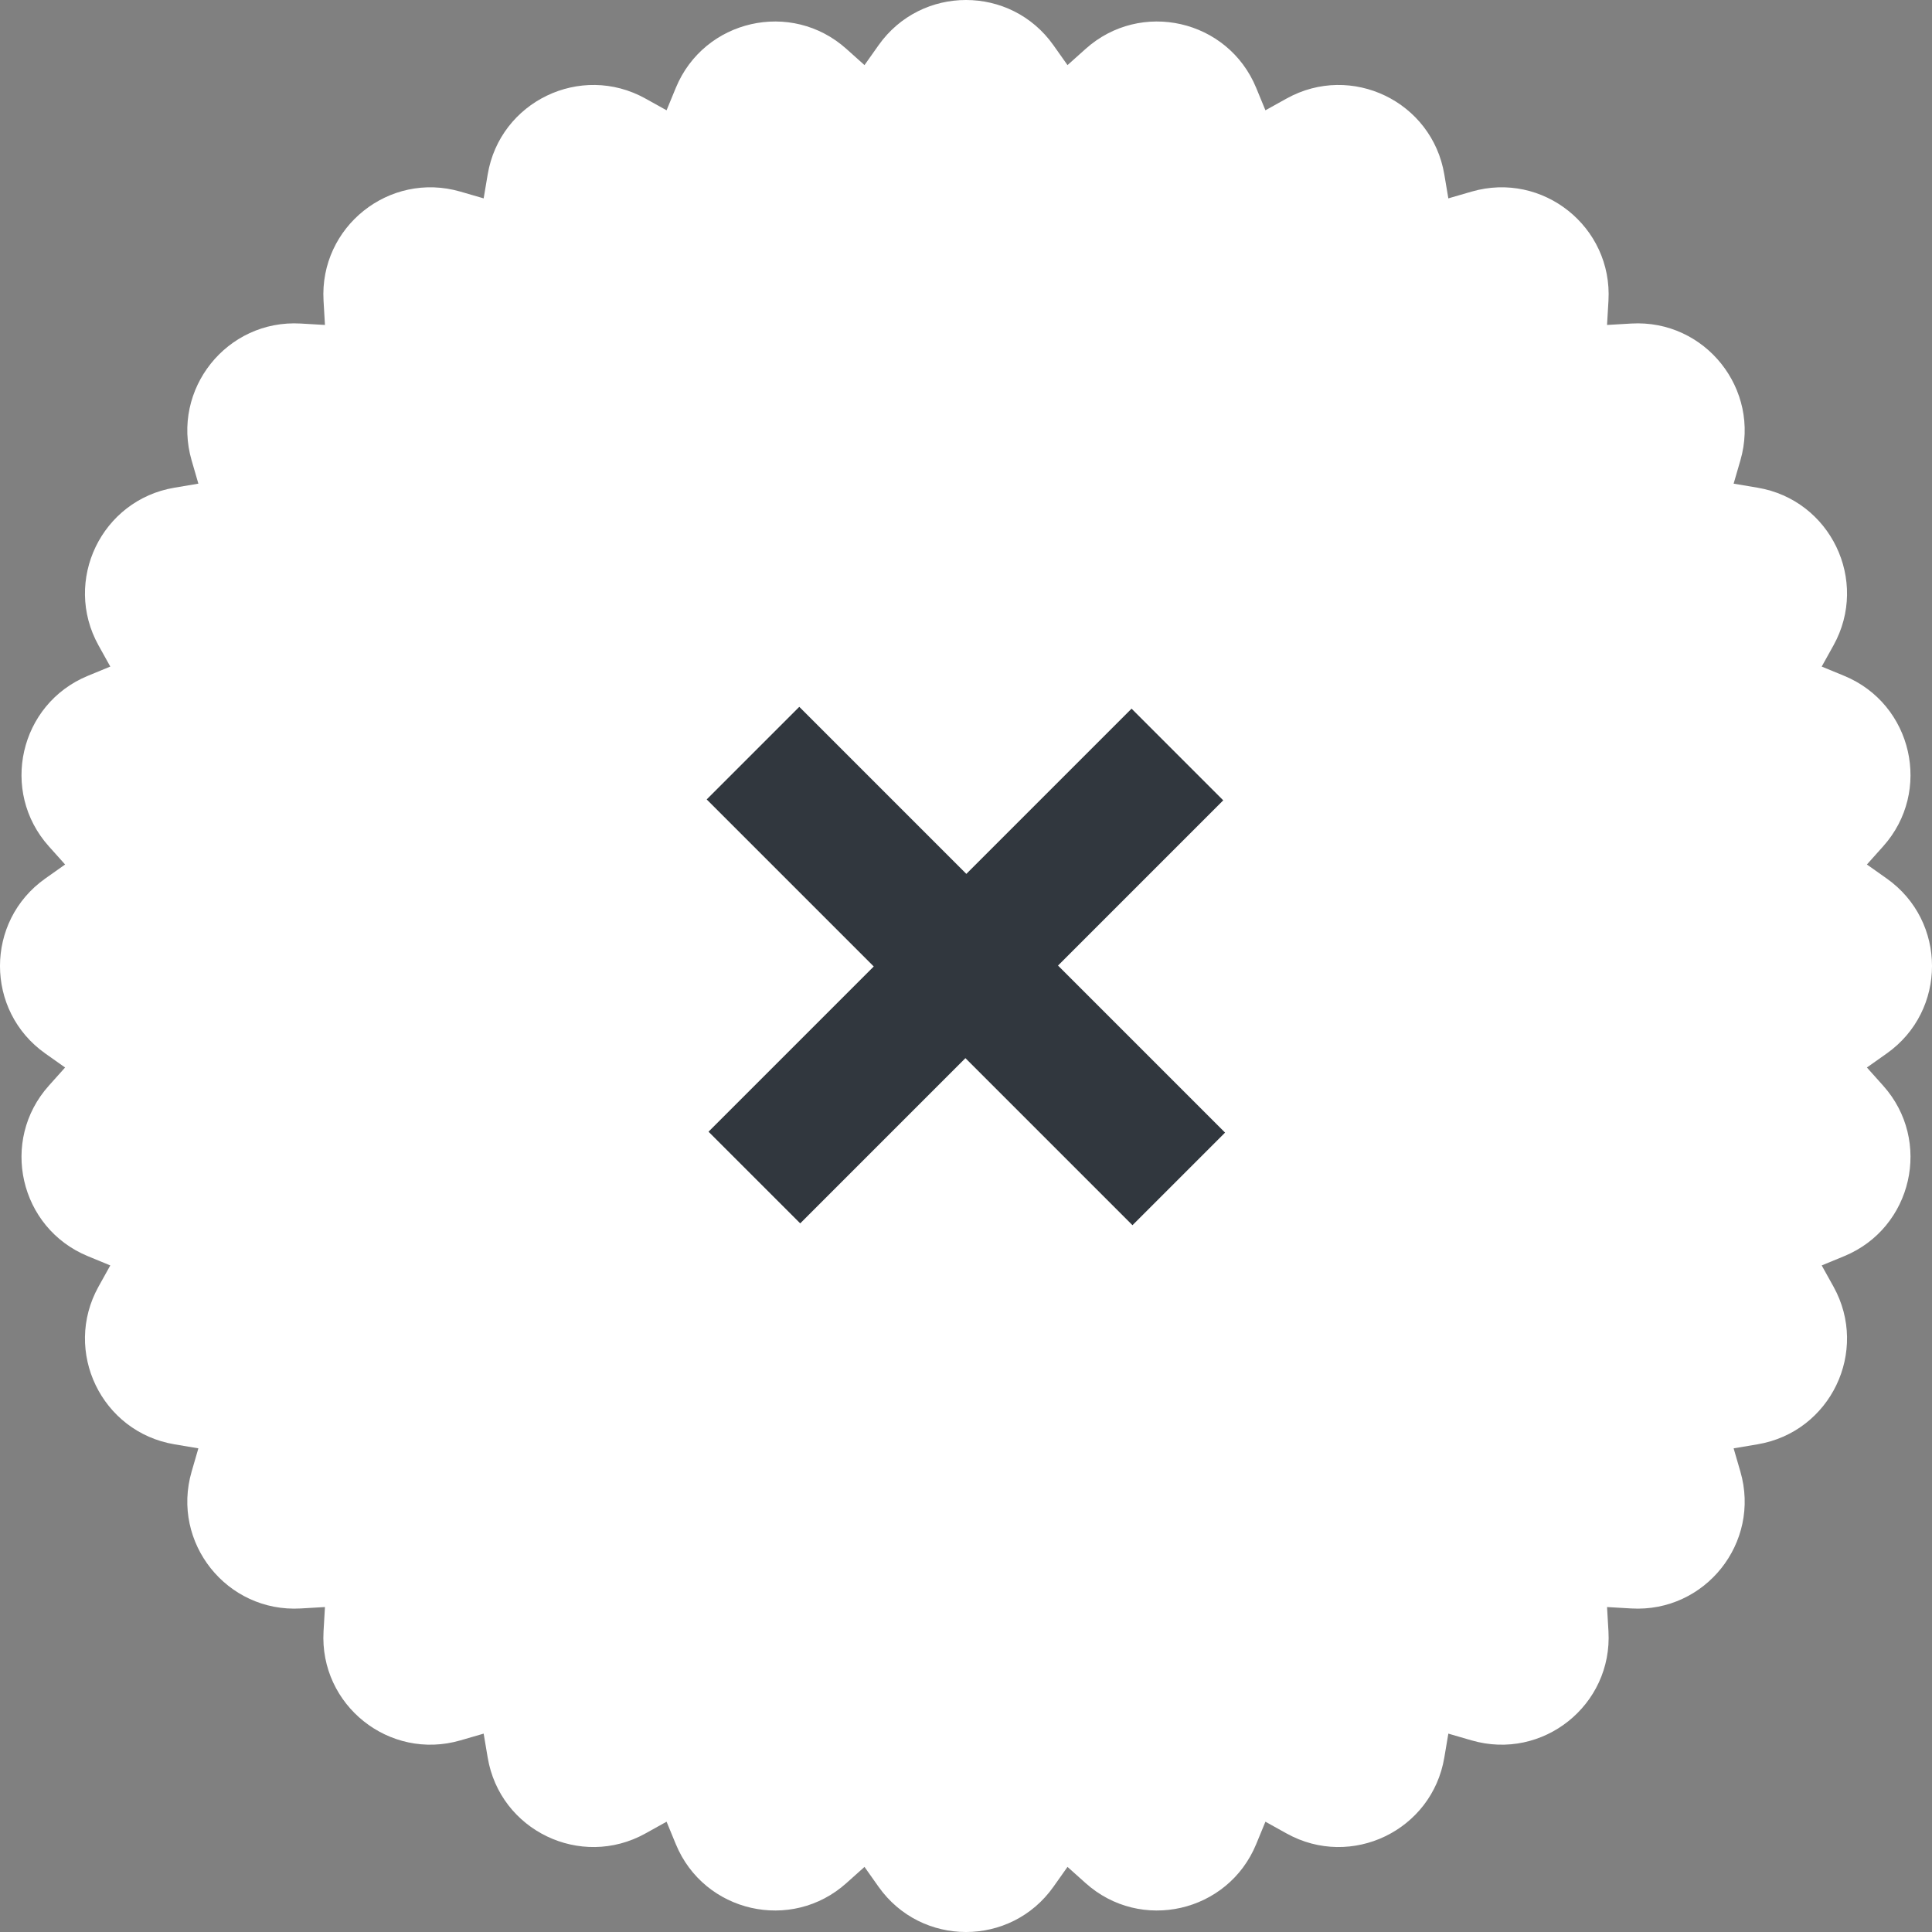
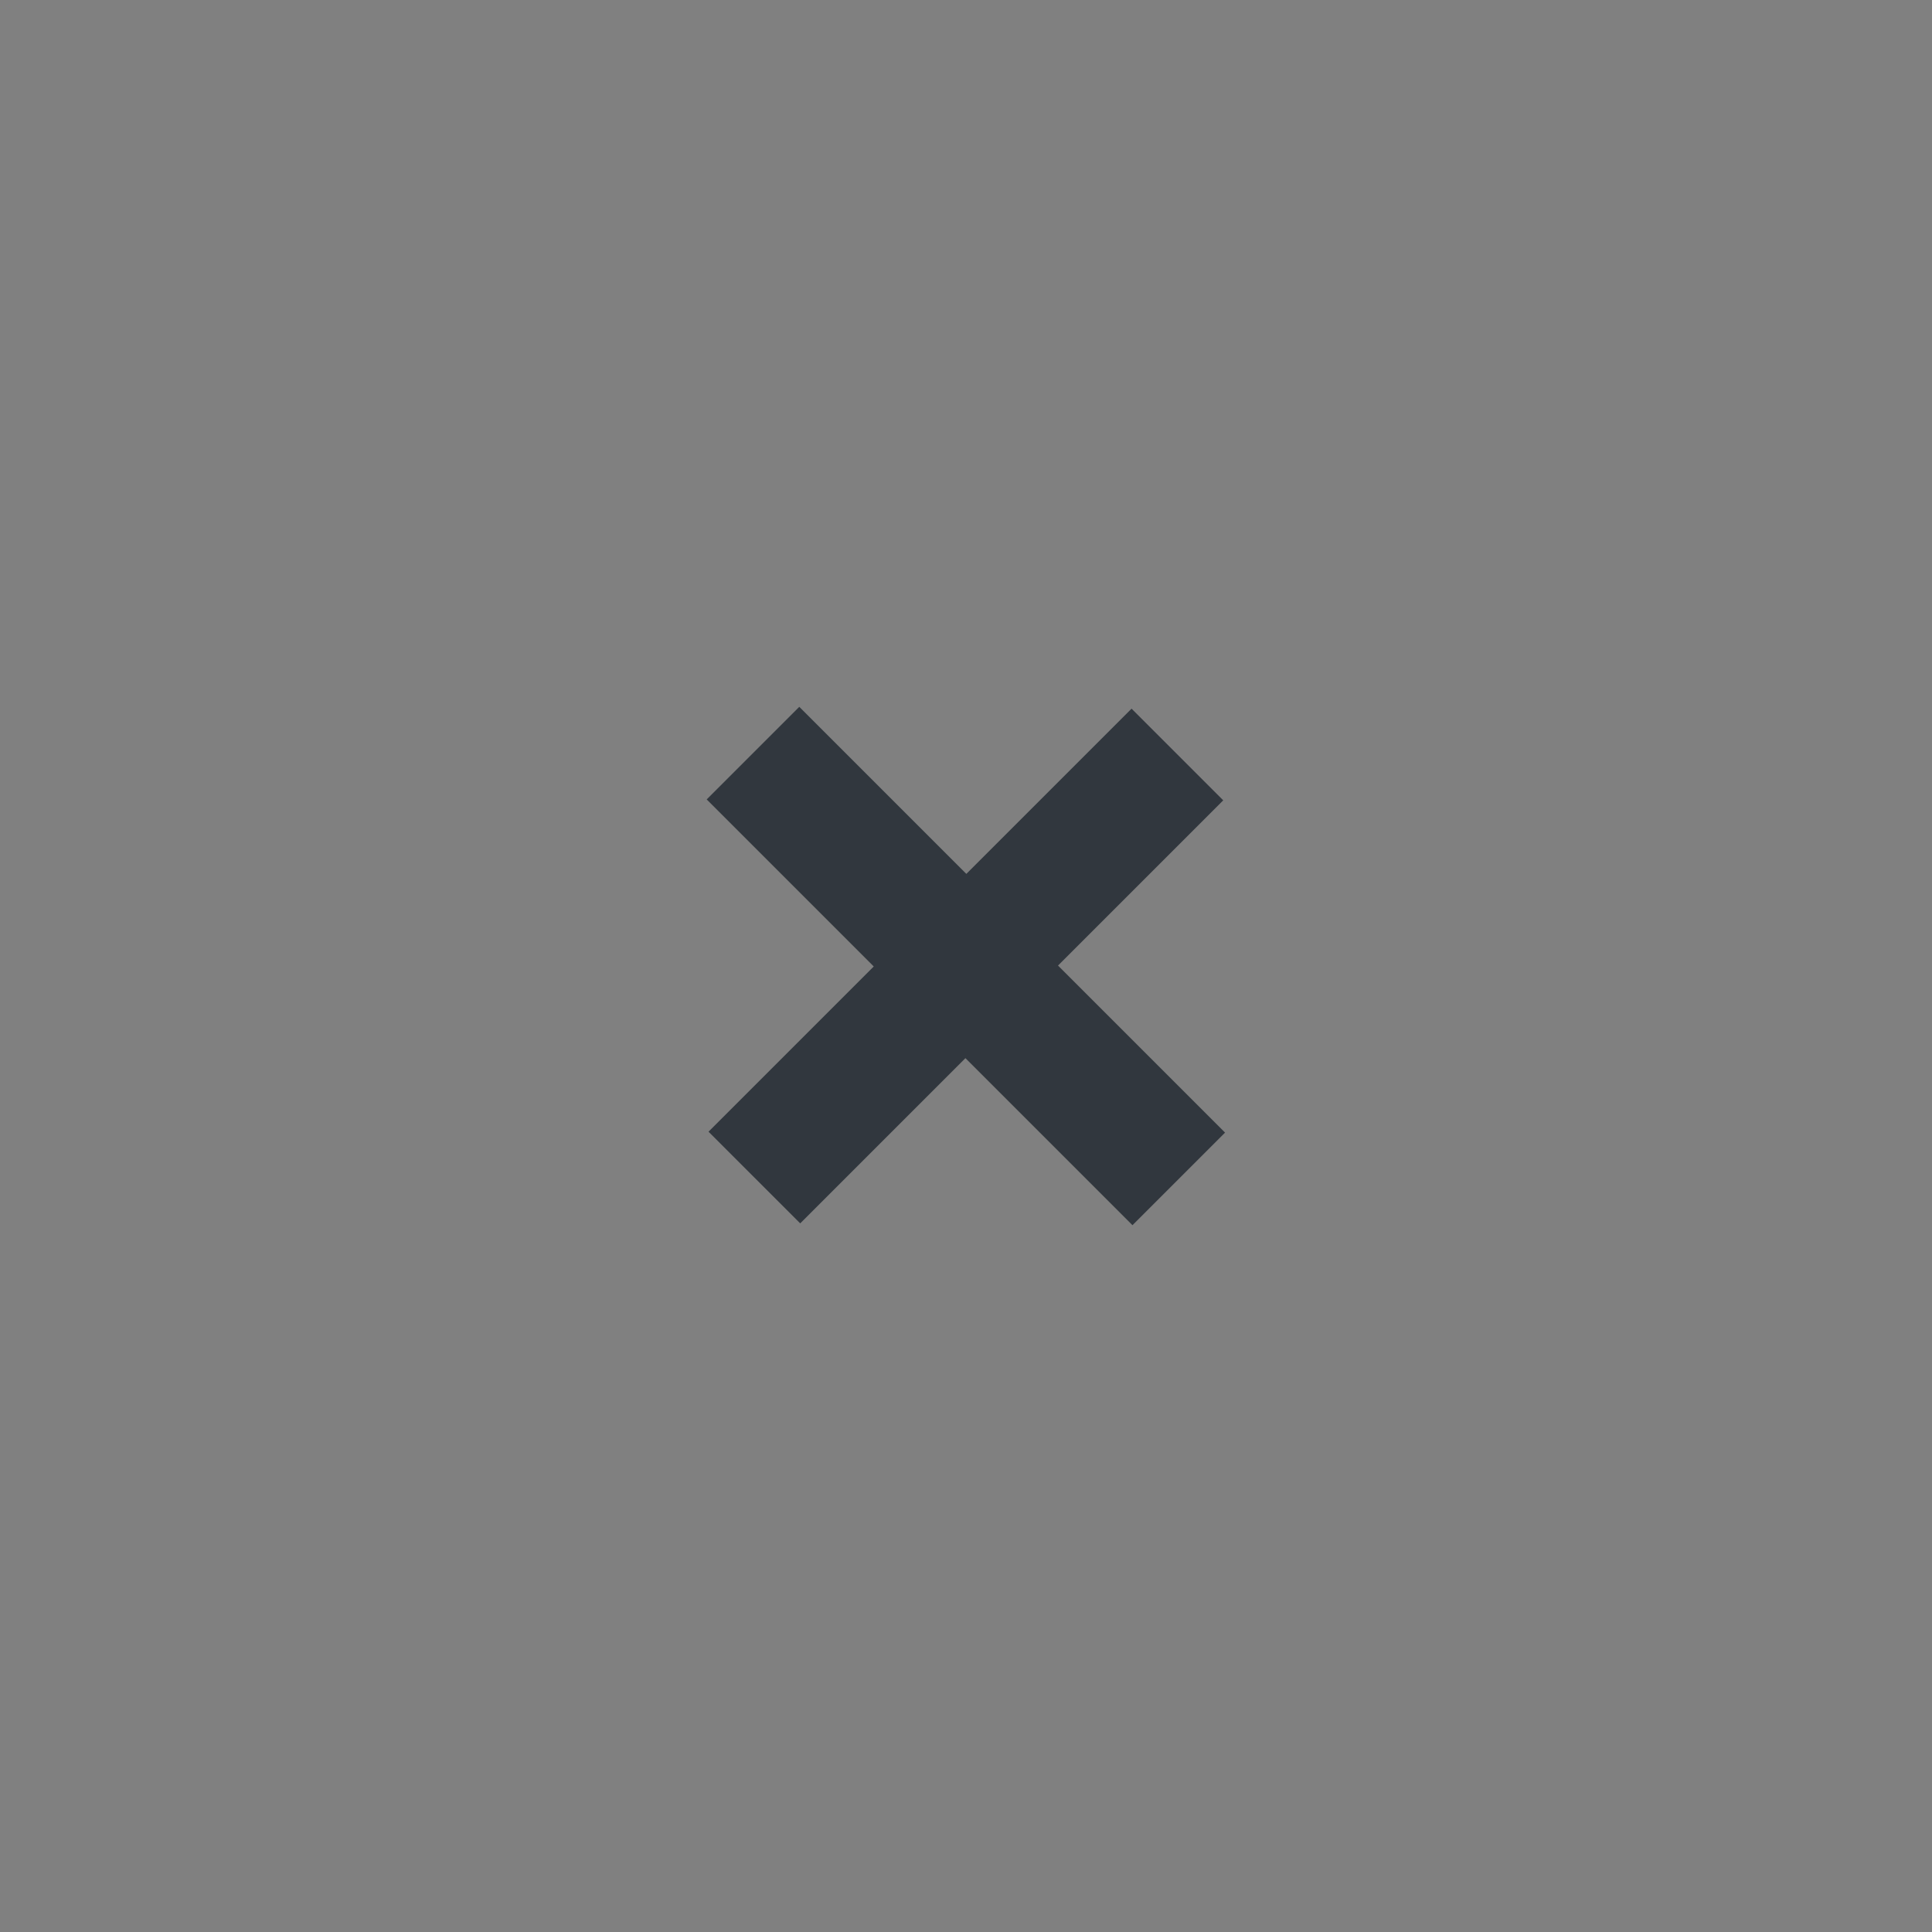
<svg xmlns="http://www.w3.org/2000/svg" width="56" height="56" viewBox="0 0 56 56" fill="none">
  <rect x="0" y="0" width="56" height="56" fill="#808080" stroke="none" />
-   <path d="M25.464 1.313C26.701 -0.438 29.299 -0.438 30.536 1.313L30.942 1.887L31.466 1.418C33.062 -0.014 35.594 0.564 36.411 2.546L36.679 3.197L37.294 2.855C39.169 1.815 41.509 2.942 41.864 5.056L41.981 5.75L42.656 5.554C44.715 4.957 46.746 6.576 46.622 8.717L46.581 9.419L47.283 9.378C49.424 9.254 51.043 11.285 50.446 13.344L50.25 14.019L50.944 14.136C53.058 14.491 54.185 16.831 53.145 18.706L52.803 19.321L53.454 19.589C55.436 20.406 56.014 22.938 54.582 24.534L54.113 25.058L54.687 25.464C56.438 26.701 56.438 29.299 54.687 30.536L54.113 30.942L54.582 31.466C56.014 33.062 55.436 35.594 53.454 36.411L52.803 36.679L53.145 37.294C54.185 39.169 53.058 41.509 50.944 41.864L50.25 41.981L50.446 42.656C51.043 44.715 49.424 46.746 47.283 46.622L46.581 46.581L46.622 47.283C46.746 49.424 44.715 51.043 42.656 50.446L41.981 50.25L41.864 50.944C41.509 53.058 39.169 54.185 37.294 53.145L36.679 52.803L36.411 53.454C35.594 55.436 33.062 56.014 31.466 54.582L30.942 54.113L30.536 54.687C29.299 56.438 26.701 56.438 25.464 54.687L25.058 54.113L24.534 54.582C22.938 56.014 20.406 55.436 19.589 53.454L19.321 52.803L18.706 53.145C16.831 54.185 14.491 53.058 14.136 50.944L14.019 50.25L13.344 50.446C11.285 51.043 9.254 49.424 9.378 47.283L9.419 46.581L8.717 46.622C6.576 46.746 4.957 44.715 5.554 42.656L5.75 41.981L5.056 41.864C2.942 41.509 1.815 39.169 2.855 37.294L3.197 36.679L2.546 36.411C0.564 35.594 -0.014 33.062 1.418 31.466L1.887 30.942L1.313 30.536C-0.438 29.299 -0.438 26.701 1.313 25.464L1.887 25.058L1.418 24.534C-0.014 22.938 0.564 20.406 2.546 19.589L3.197 19.321L2.855 18.706C1.815 16.831 2.942 14.491 5.056 14.136L5.75 14.019L5.554 13.344C4.957 11.285 6.576 9.254 8.717 9.378L9.419 9.419L9.378 8.717C9.254 6.576 11.285 4.957 13.344 5.554L14.019 5.75L14.136 5.056C14.491 2.942 16.831 1.815 18.706 2.855L19.321 3.197L19.589 2.546C20.406 0.564 22.938 -0.014 24.534 1.418L25.058 1.887L25.464 1.313Z" fill="white" />
  <path d="M23.195 35.46L27.983 30.671L32.825 35.513L35.509 32.829L30.667 27.987L35.456 23.198L32.799 20.541L28.01 25.33L23.168 20.488L20.484 23.172L25.326 28.014L20.537 32.803L23.195 35.46Z" fill="#31373E" />
</svg>